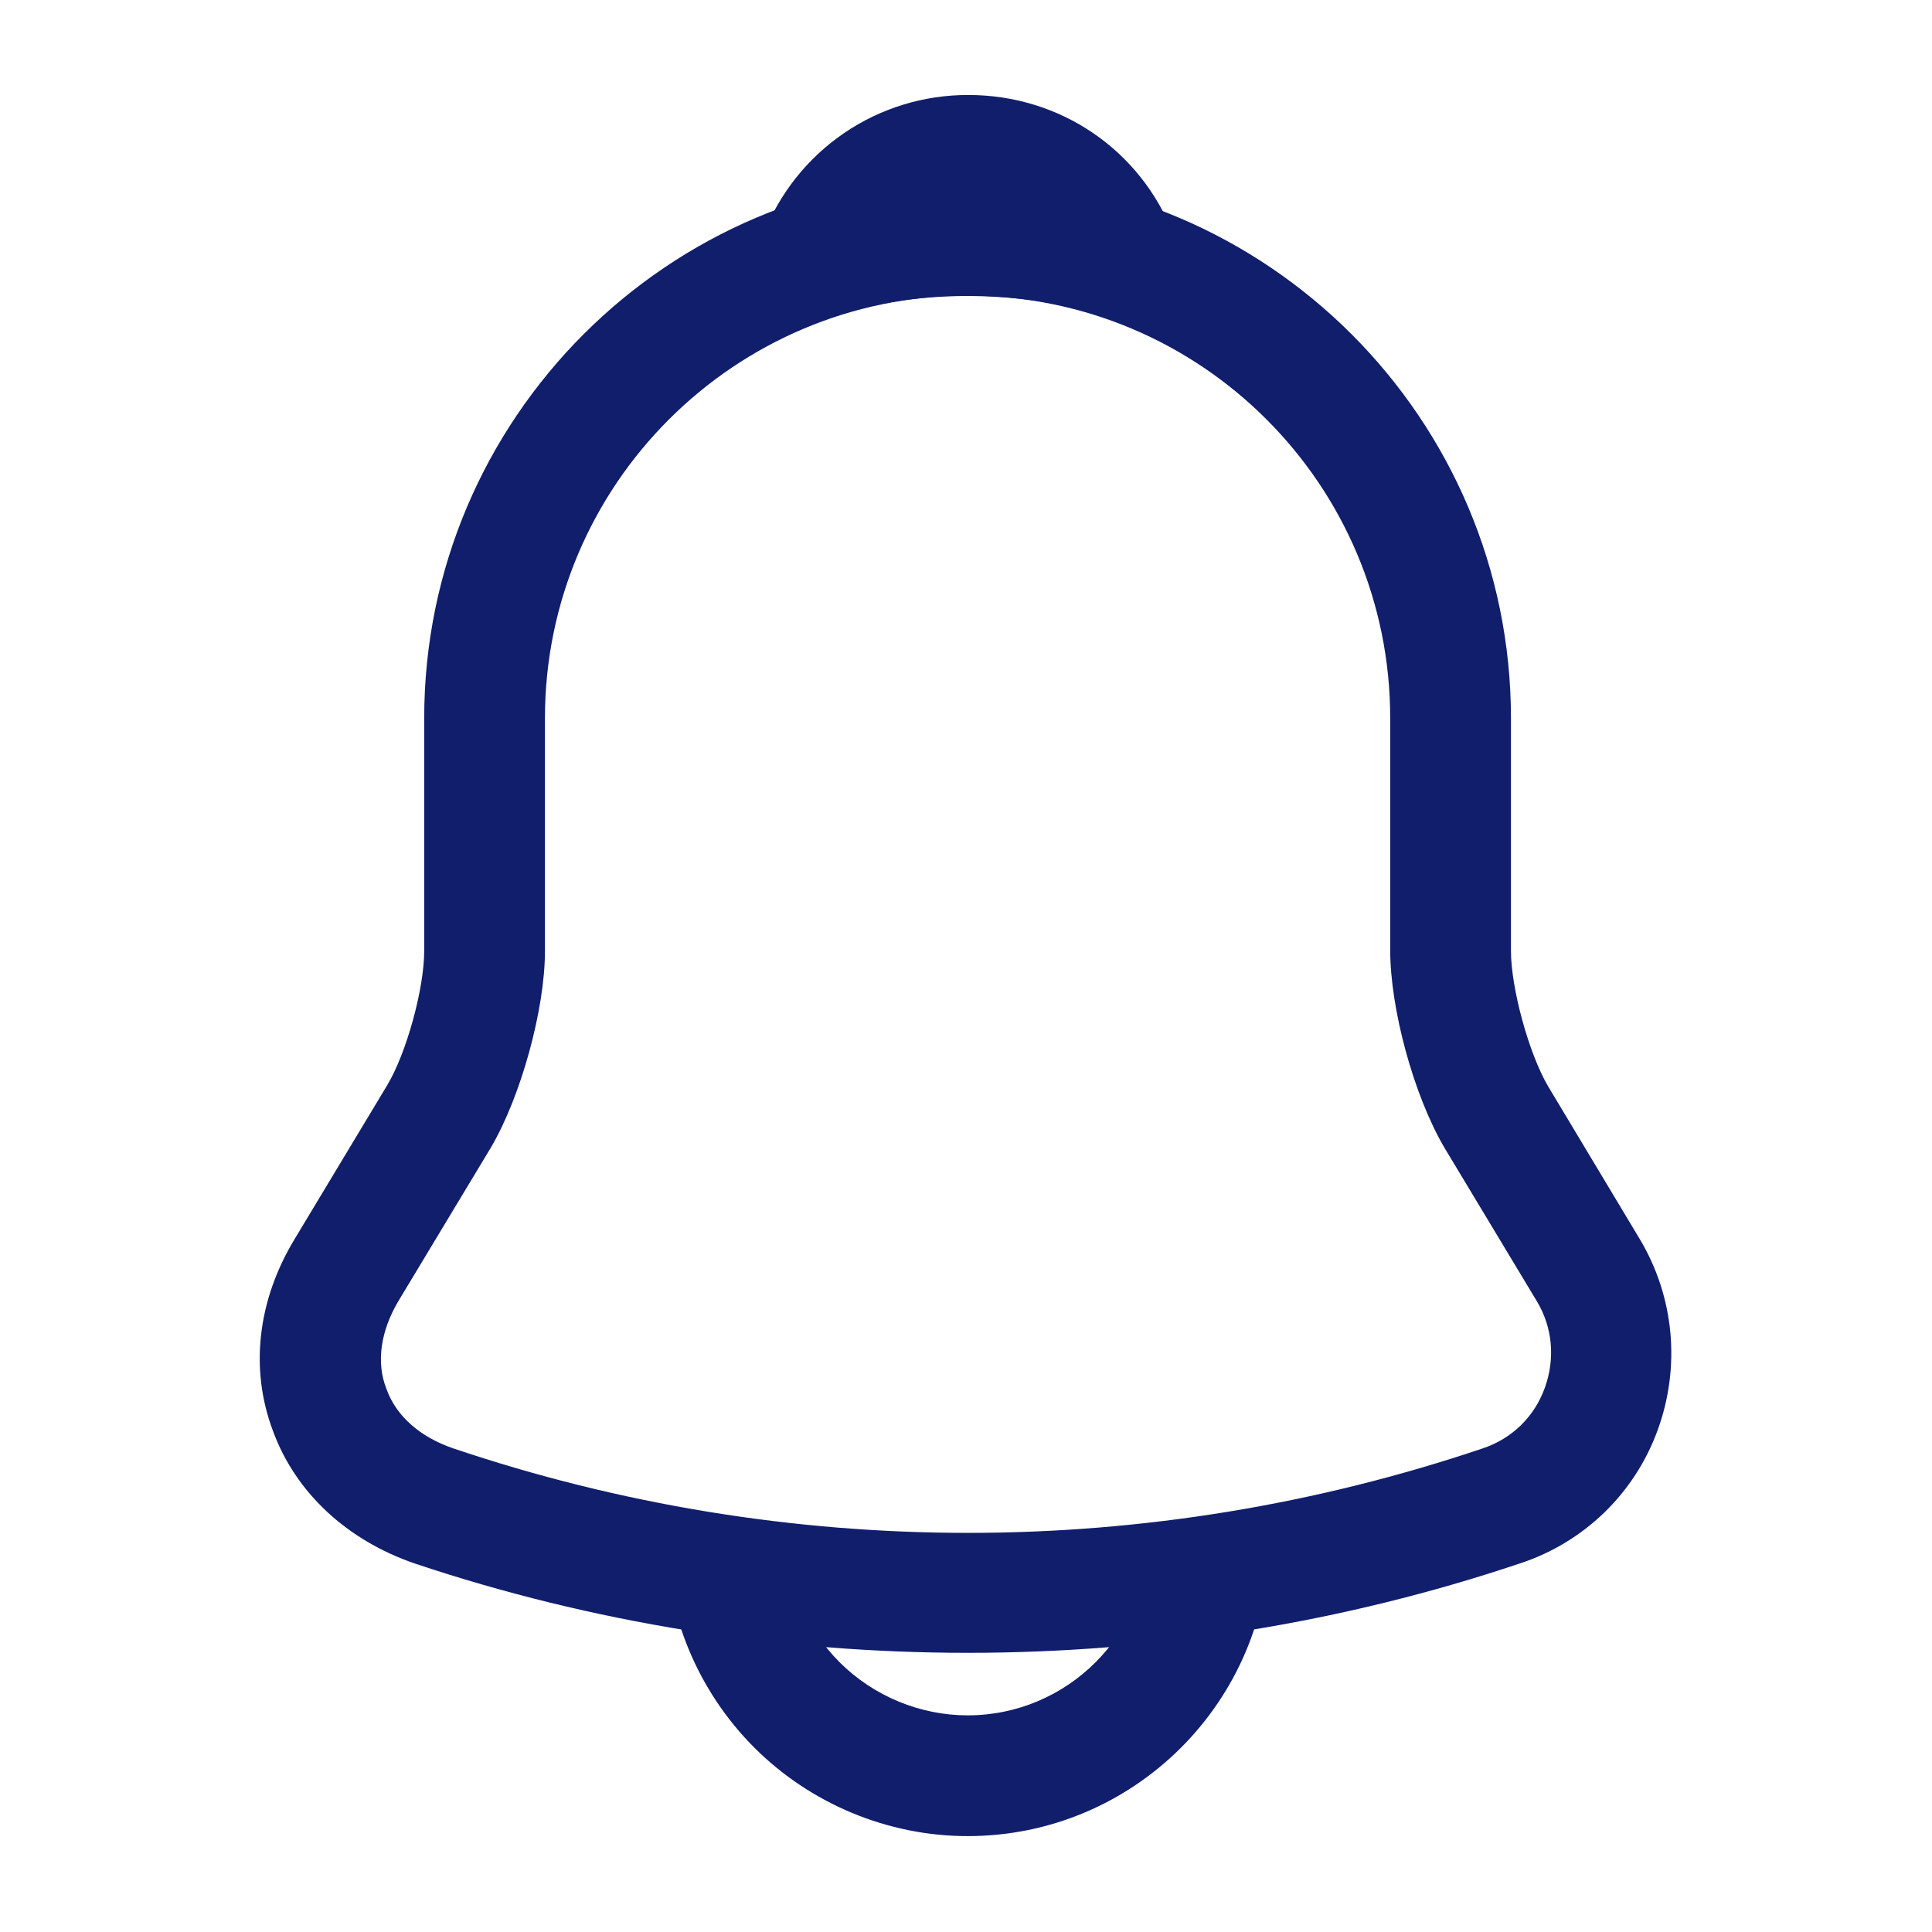
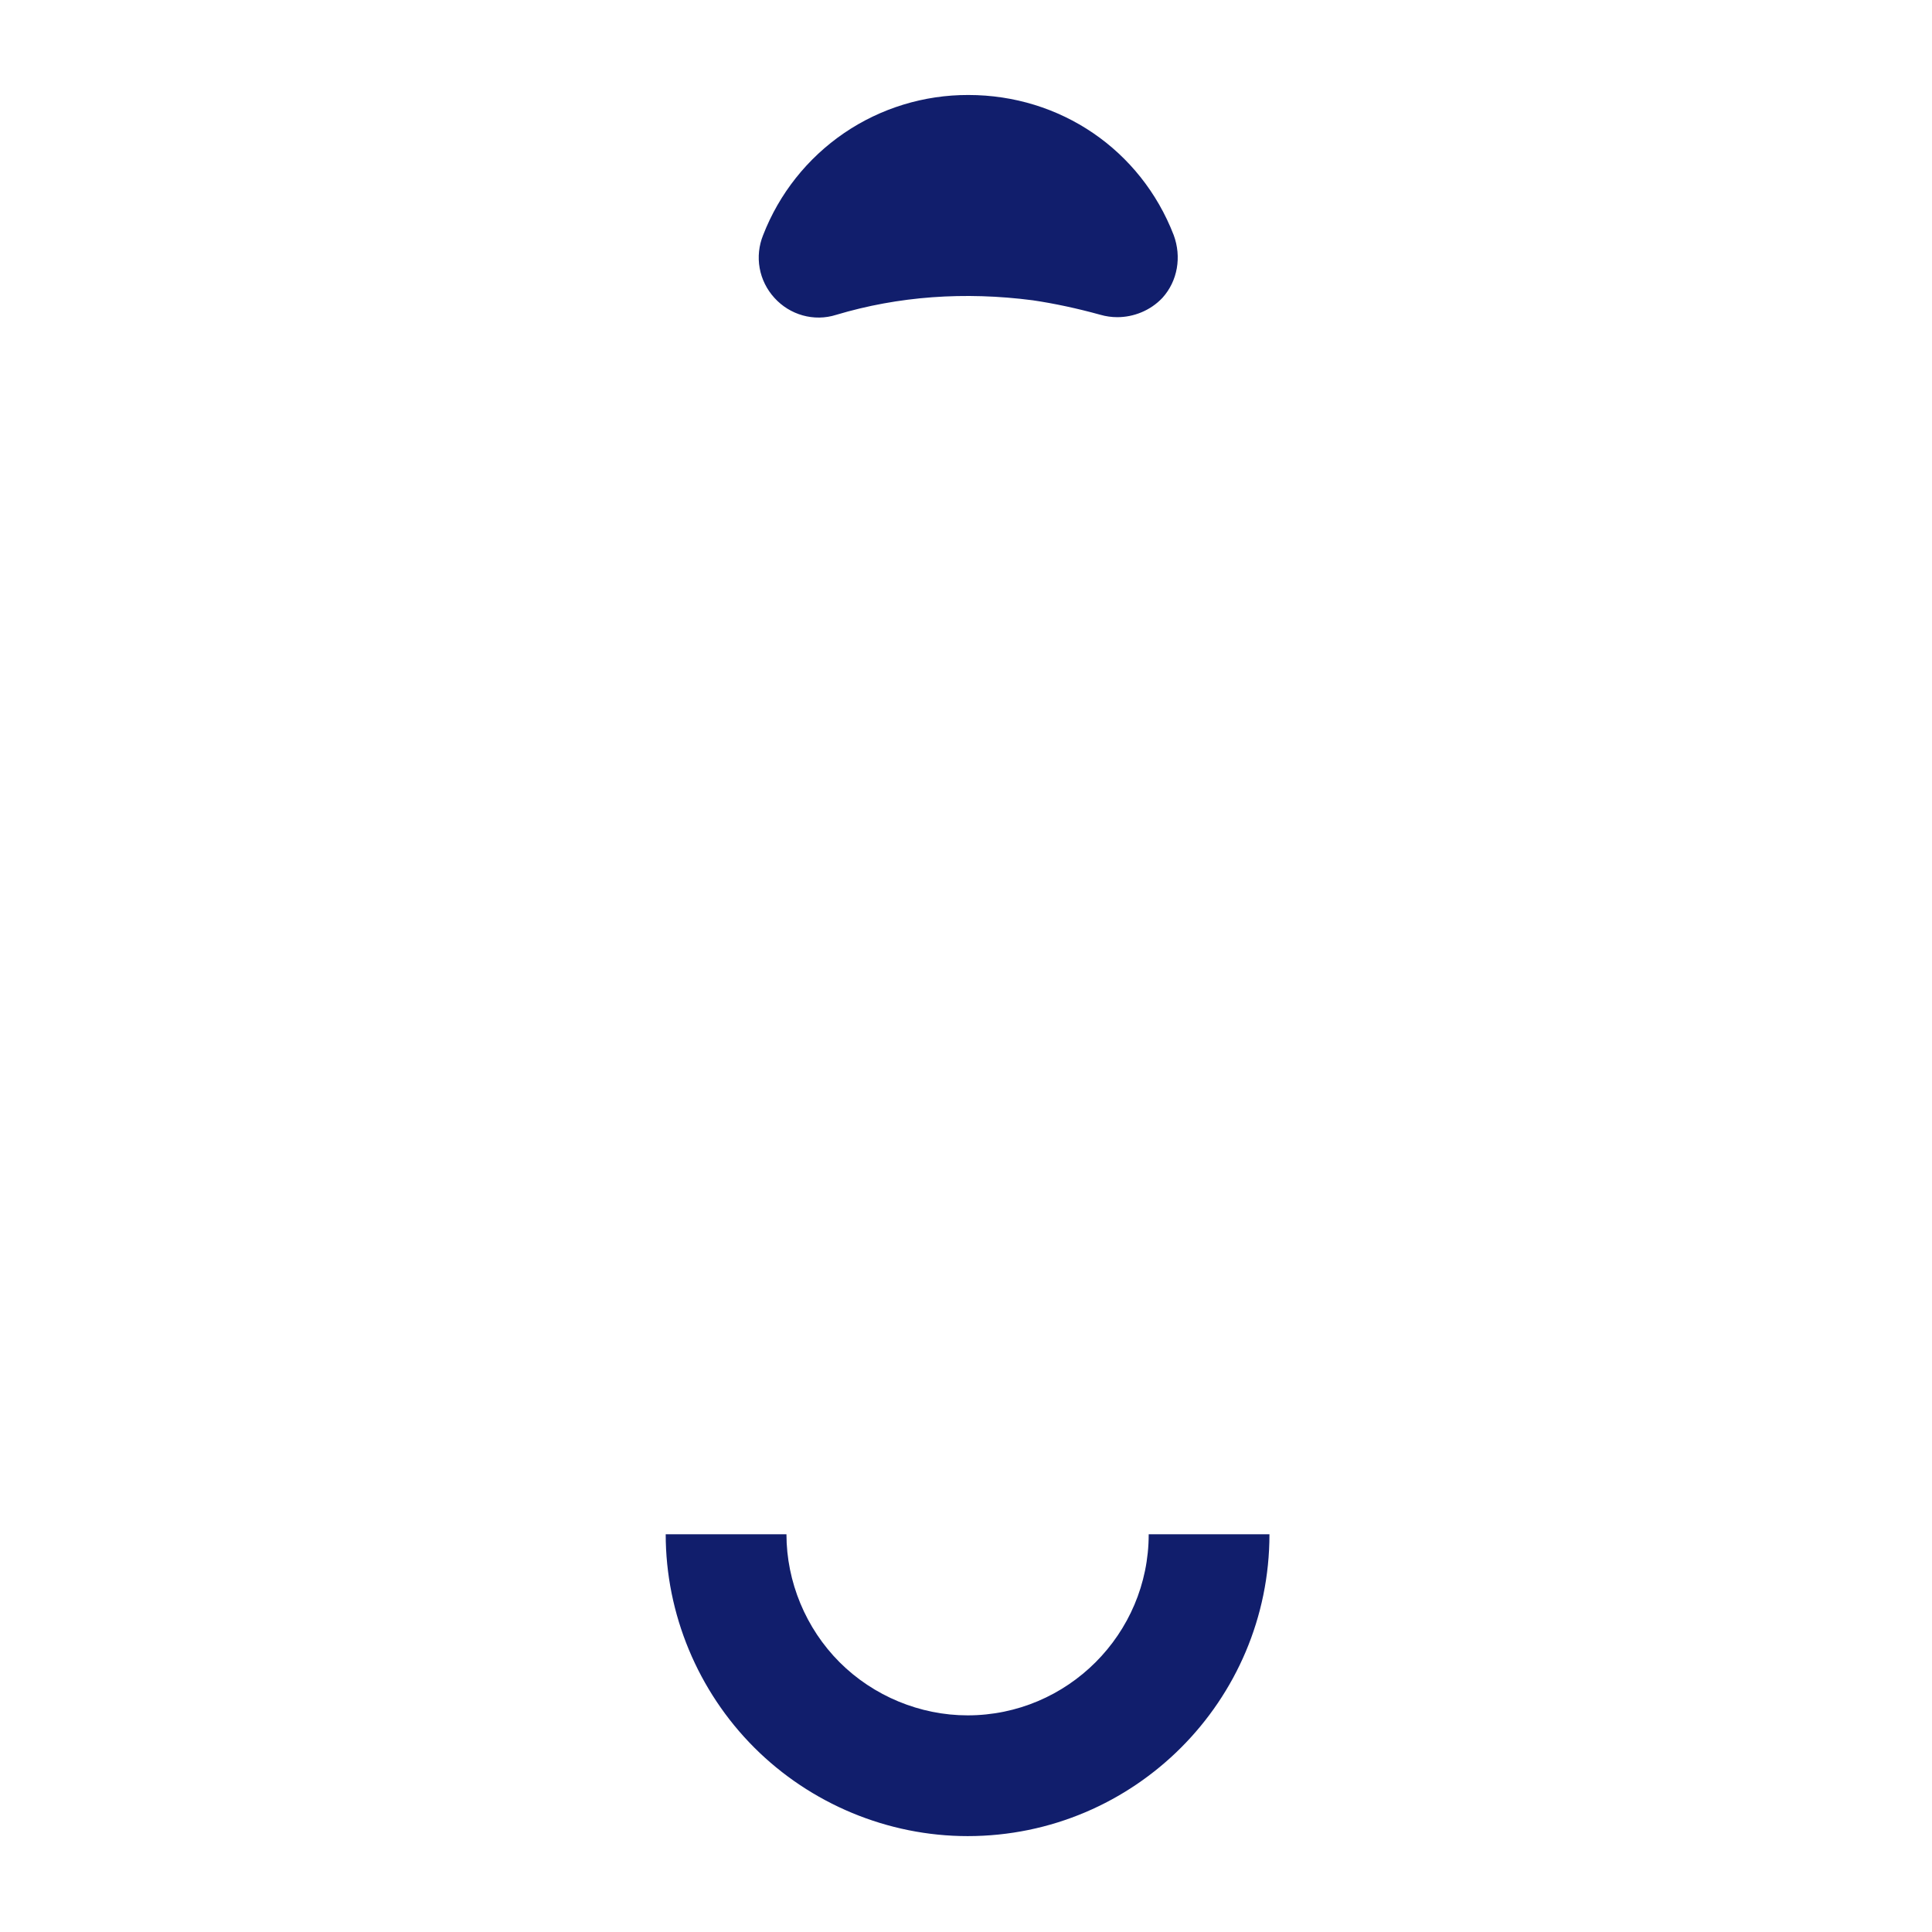
<svg xmlns="http://www.w3.org/2000/svg" width="30" height="30" viewBox="0 0 30 30" fill="none">
-   <path d="M15.025 25.665C12.112 25.665 9.2 25.202 6.437 24.277C5.387 23.915 4.587 23.177 4.237 22.215C3.875 21.252 4 20.19 4.575 19.24L6.012 16.852C6.312 16.352 6.587 15.352 6.587 14.765V11.152C6.587 6.502 10.375 2.715 15.025 2.715C19.675 2.715 23.462 6.502 23.462 11.152V14.765C23.462 15.34 23.737 16.352 24.037 16.865L25.462 19.24C26 20.14 26.1 21.227 25.737 22.215C25.56 22.698 25.276 23.135 24.906 23.492C24.535 23.849 24.089 24.118 23.6 24.277C20.85 25.202 17.937 25.665 15.025 25.665ZM15.025 4.59C11.412 4.59 8.462 7.527 8.462 11.152V14.765C8.462 15.677 8.087 17.027 7.625 17.815L6.187 20.202C5.912 20.665 5.837 21.152 6 21.565C6.15 21.99 6.525 22.315 7.037 22.49C12.223 24.24 17.839 24.24 23.025 22.49C23.475 22.34 23.825 22.002 23.987 21.552C24.15 21.102 24.112 20.615 23.862 20.202L22.425 17.815C21.95 17.002 21.587 15.665 21.587 14.752V11.152C21.587 7.527 18.65 4.59 15.025 4.59Z" fill="#111E6C" />
  <path d="M17.35 4.925C17.262 4.925 17.175 4.913 17.087 4.888C16.725 4.788 16.375 4.713 16.037 4.663C14.975 4.525 13.95 4.6 12.987 4.888C12.637 5 12.262 4.888 12.025 4.625C11.907 4.496 11.827 4.336 11.796 4.163C11.765 3.99 11.784 3.813 11.85 3.65C12.099 3.008 12.537 2.456 13.106 2.067C13.675 1.679 14.348 1.473 15.037 1.475C16.462 1.475 17.712 2.325 18.225 3.65C18.35 3.988 18.287 4.363 18.05 4.625C17.862 4.825 17.6 4.925 17.35 4.925ZM15.025 28.511C13.787 28.511 12.587 28.011 11.712 27.136C10.837 26.261 10.337 25.061 10.337 23.824H12.212C12.212 24.561 12.512 25.286 13.037 25.811C13.562 26.336 14.287 26.636 15.025 26.636C16.575 26.636 17.837 25.374 17.837 23.824H19.712C19.712 26.411 17.612 28.511 15.025 28.511Z" fill="#111E6C" />
</svg>